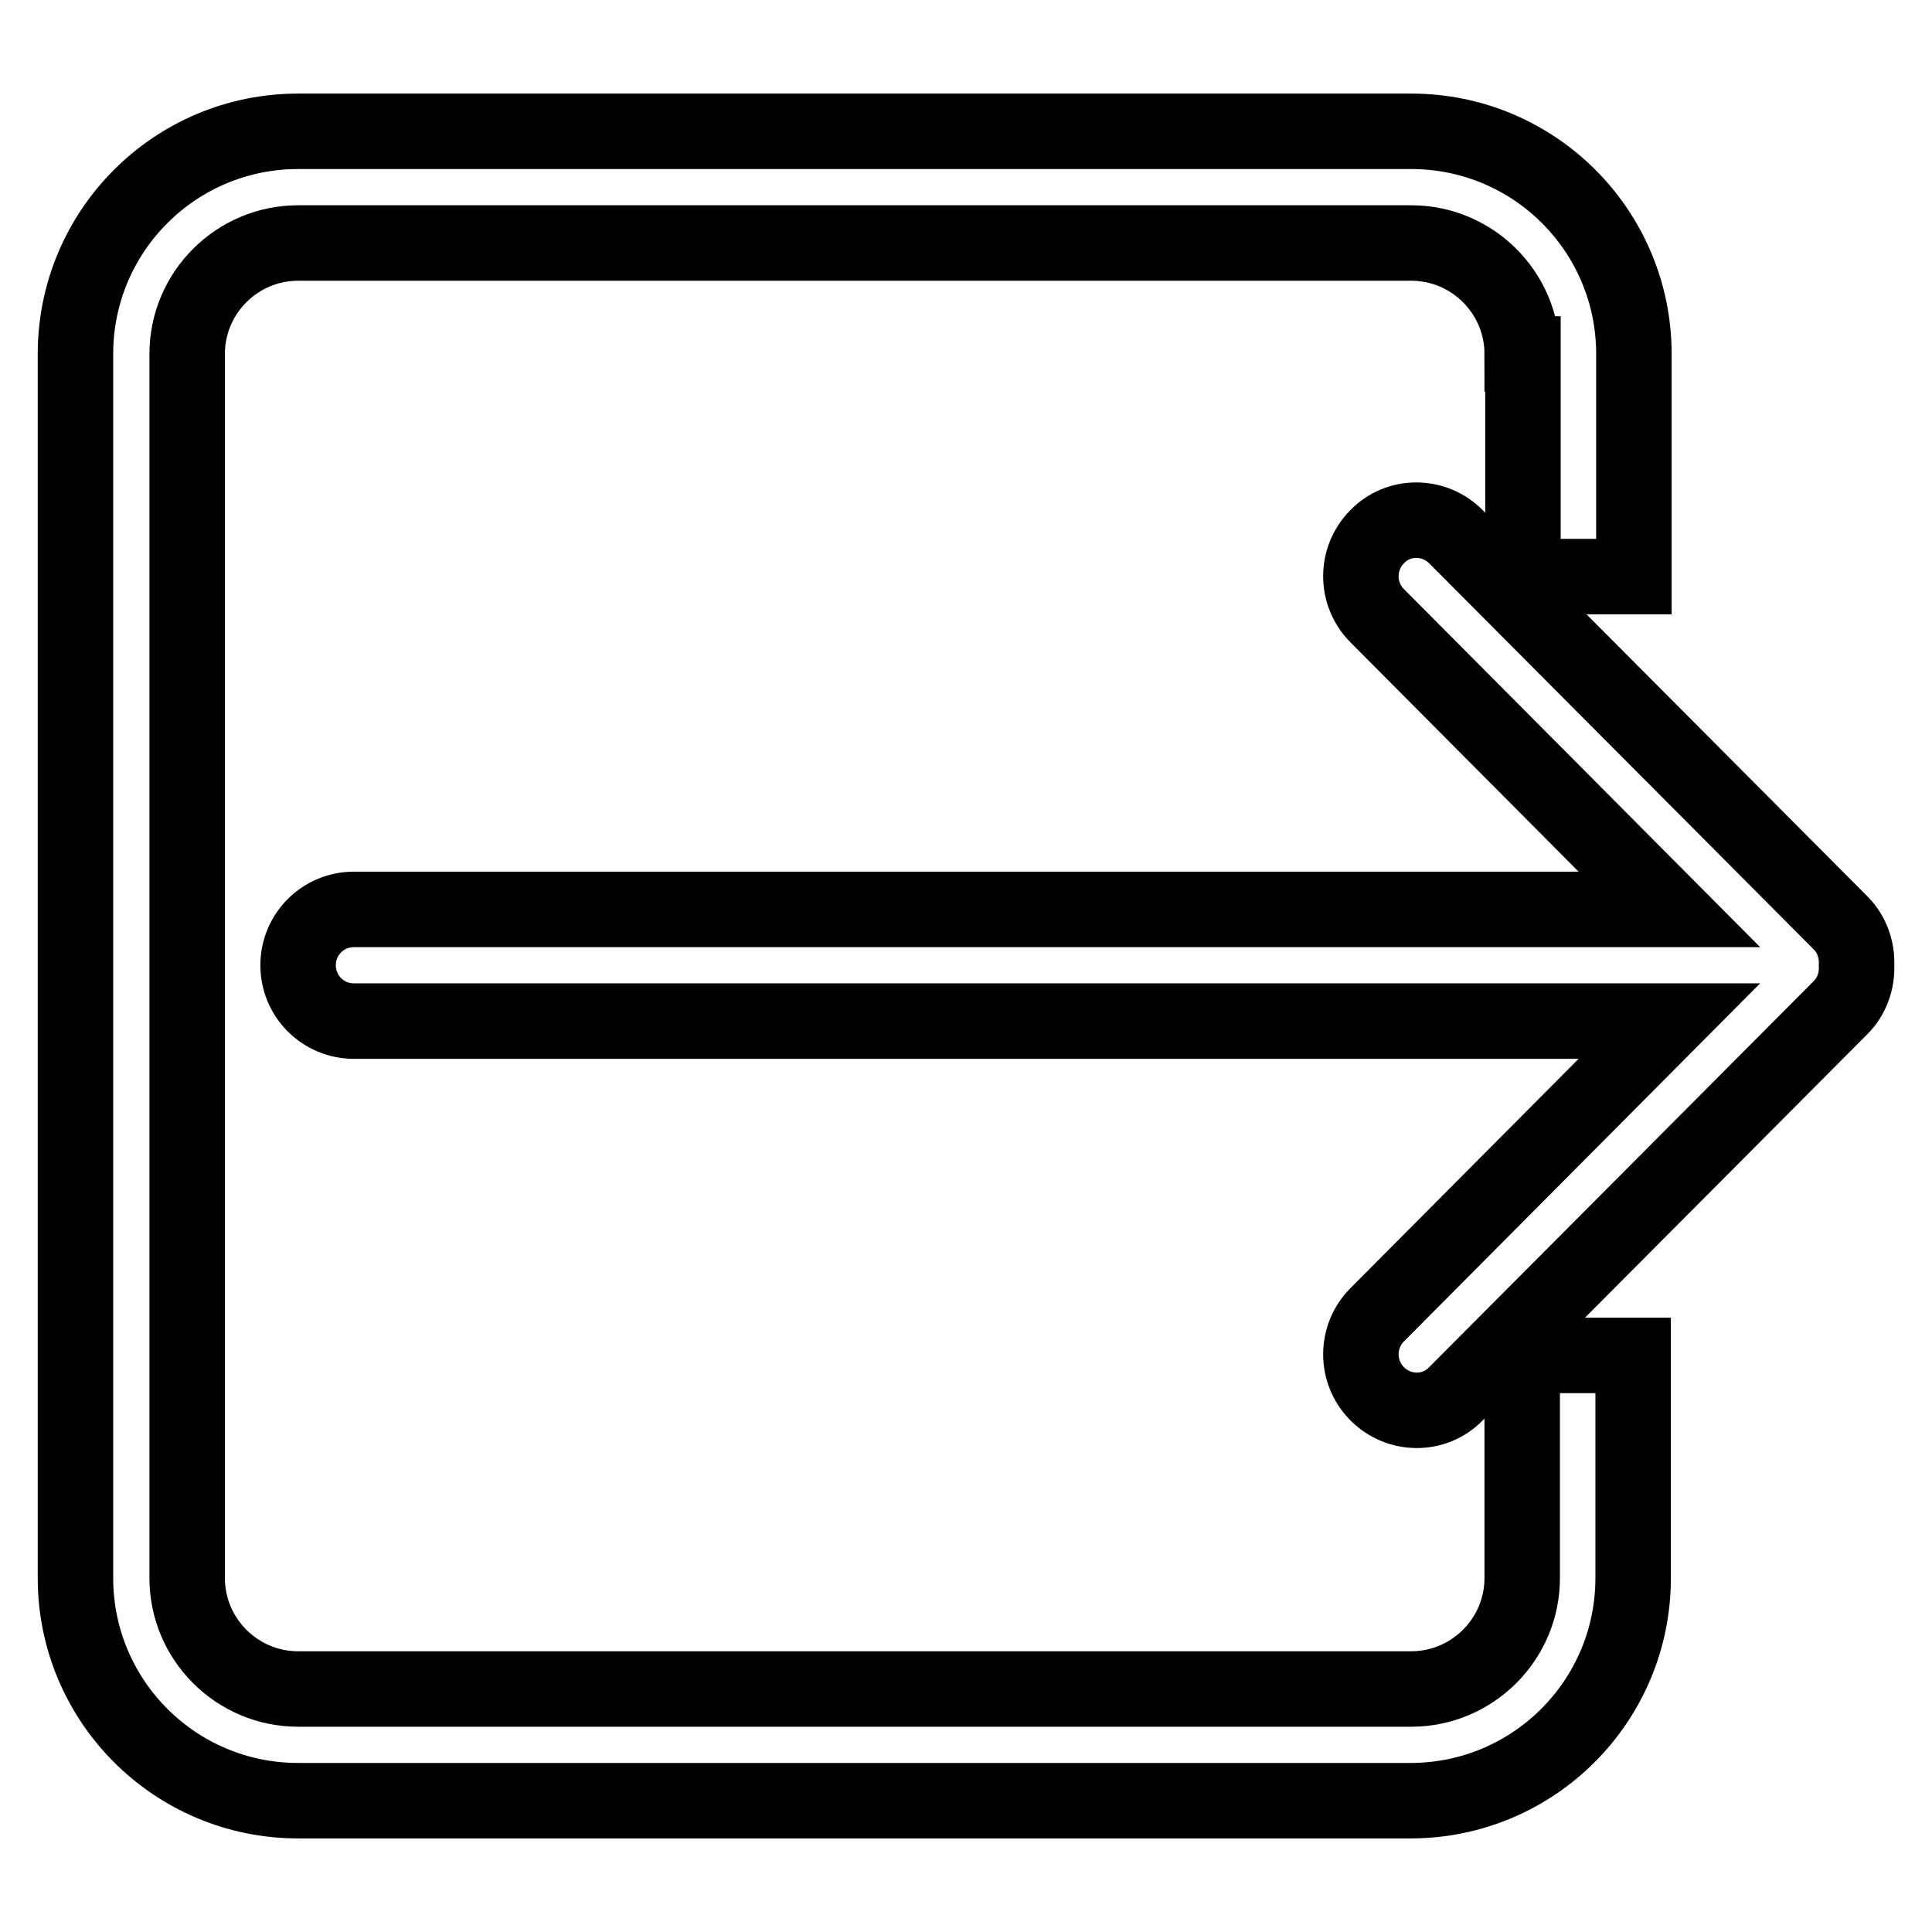
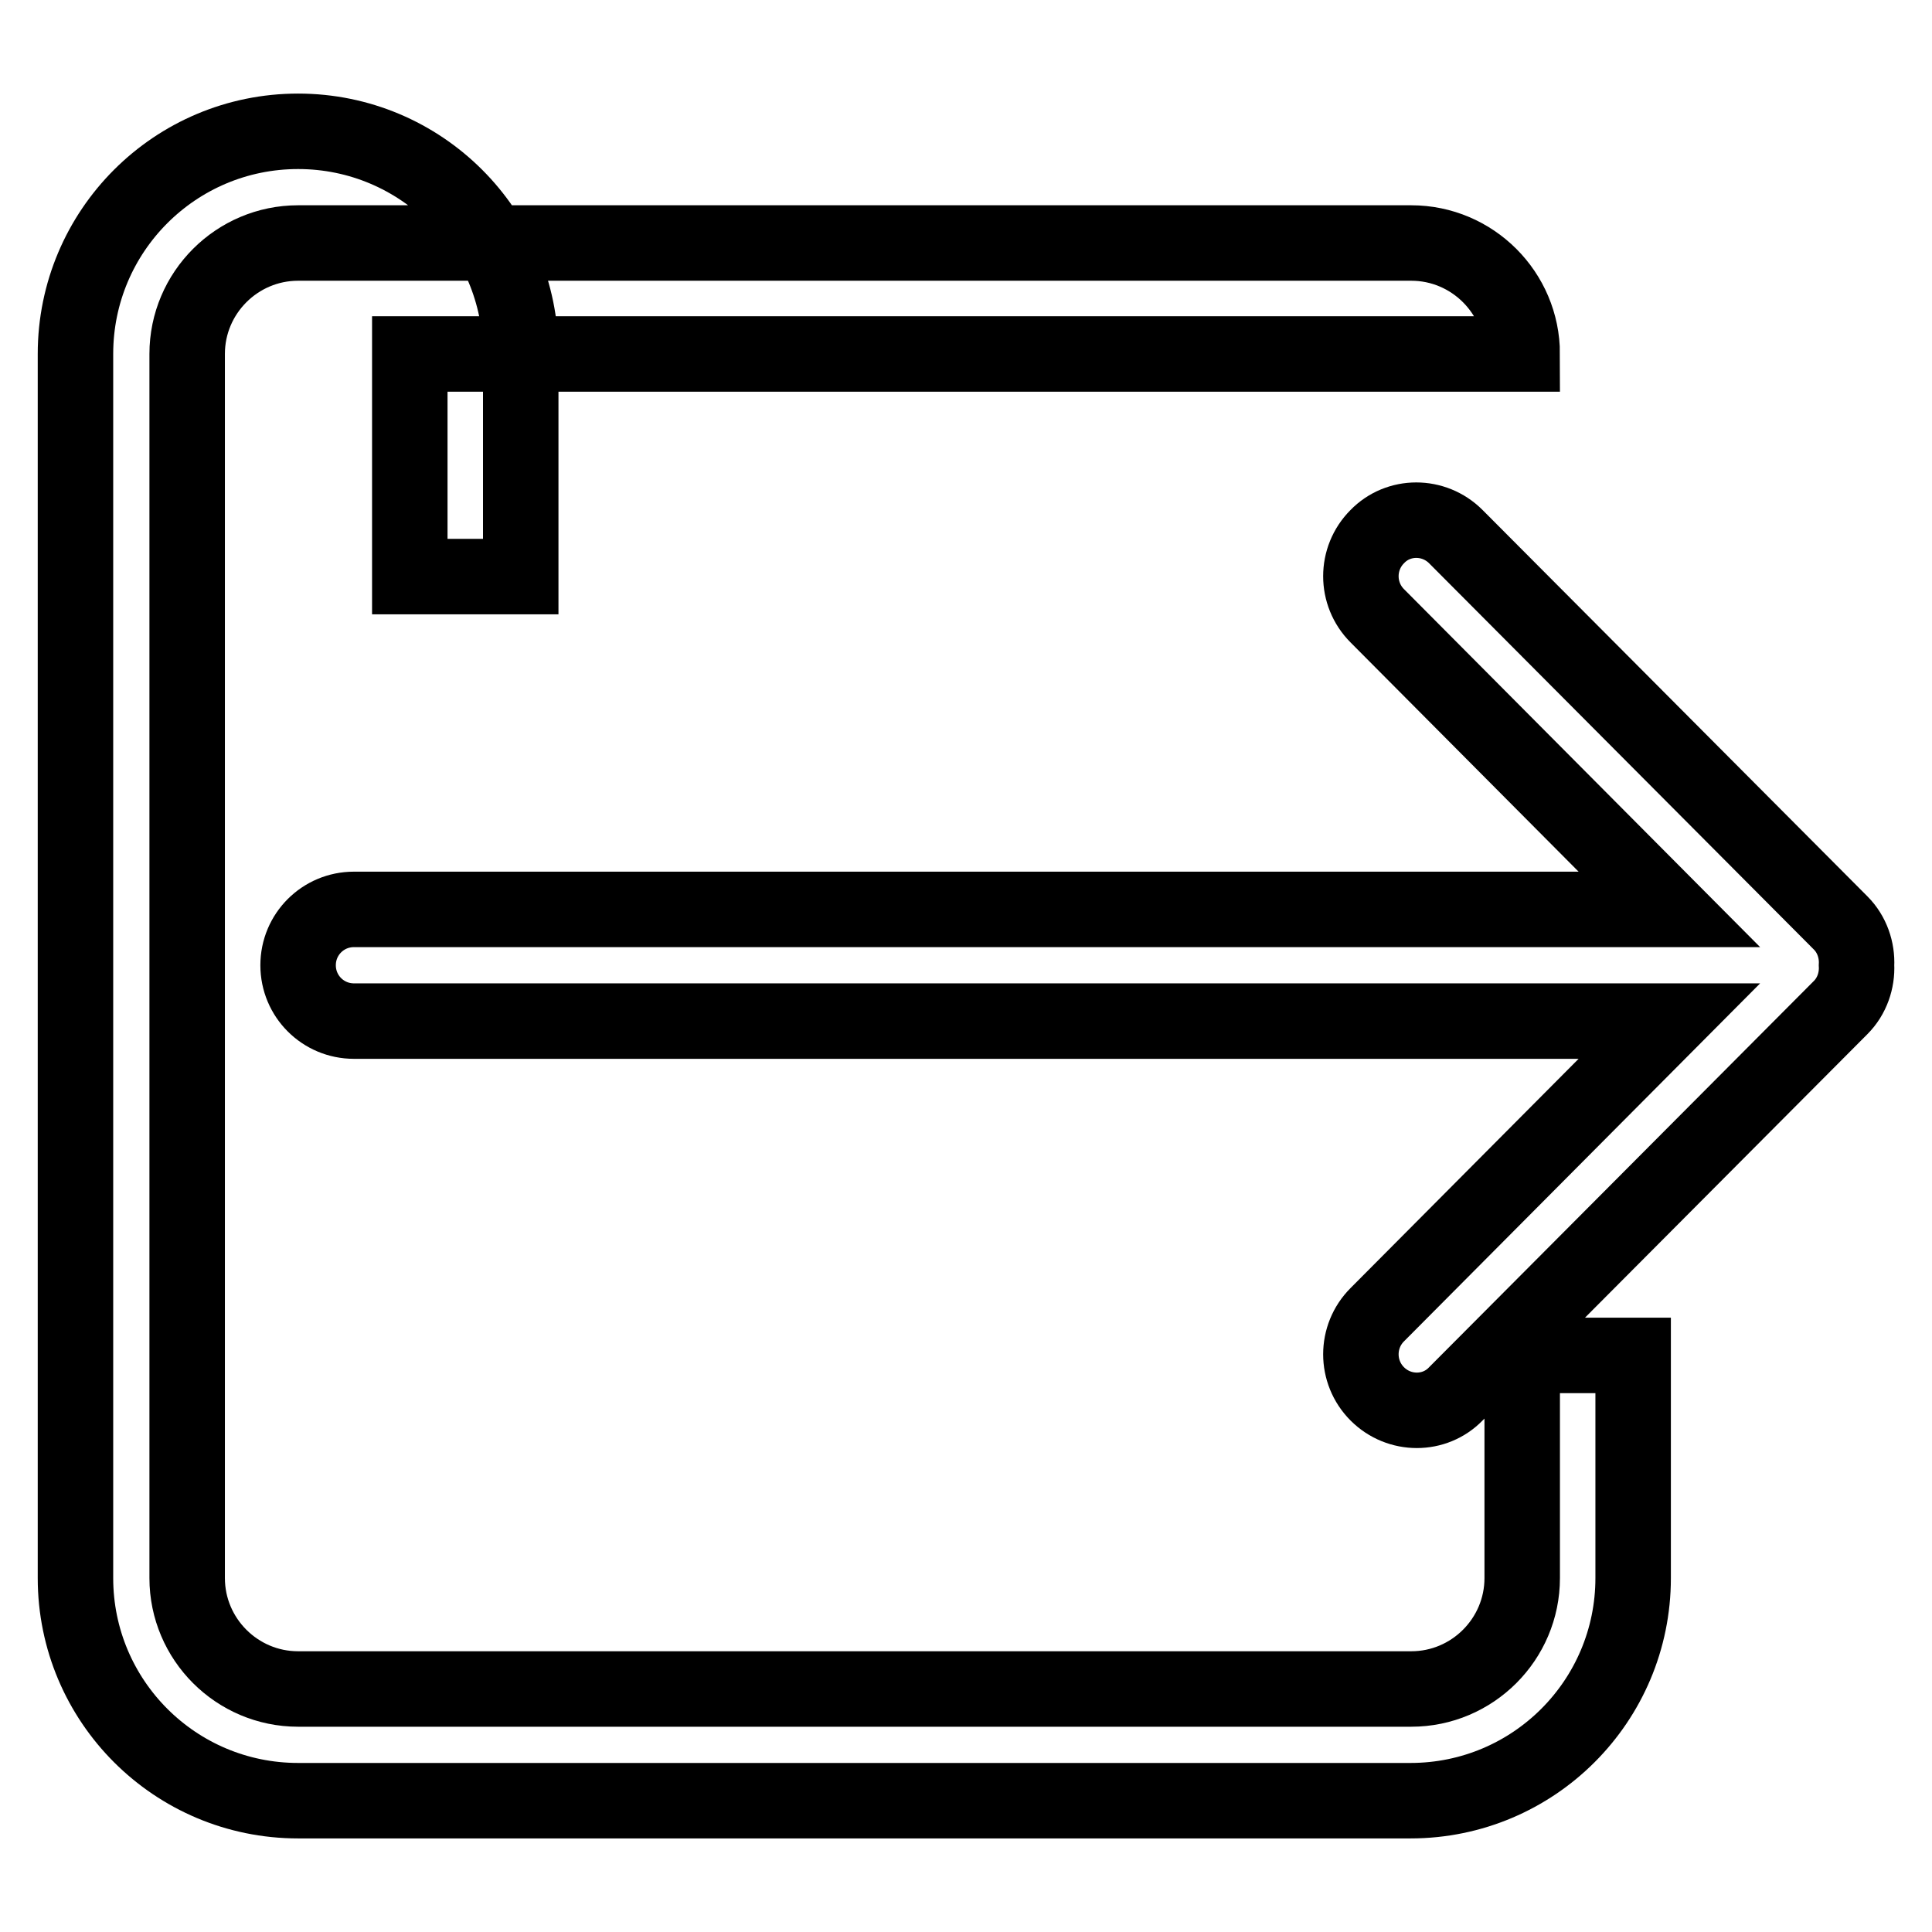
<svg xmlns="http://www.w3.org/2000/svg" version="1.1" x="0px" y="0px" viewBox="0 0 256 256" enable-background="new 0 0 256 256" xml:space="preserve">
  <g>
-     <path stroke-width="10" fill-opacity="0" stroke="#000000" d="M46.9,135.3h174.3l-38.7,38.9c-2.9,2.9-2.9,7.6,0,10.5c2.9,2.9,7.6,2.9,10.4,0l51-51.2 c1.5-1.5,2.2-3.6,2.1-5.6c0.1-2-0.6-4.1-2.1-5.6l-51-51.2c-2.9-2.9-7.6-2.9-10.4,0c-2.9,2.9-2.9,7.6,0,10.5l38.7,38.9H46.9 c-4.1,0-7.4,3.3-7.4,7.4C39.5,132,42.8,135.3,46.9,135.3z M201.7,46.9c0-8.1-6.6-14.7-14.7-14.7H39.5c-8.1,0-14.7,6.6-14.7,14.7 v162.2c0,8.1,6.6,14.7,14.7,14.7H187c8.1,0,14.7-6.6,14.7-14.7v-29.5h14.7v29.5c0,16.3-13.2,29.5-29.5,29.5H39.5 c-16.3,0-29.5-13.2-29.5-29.5V46.9c0-16.3,13.2-29.5,29.5-29.5H187c16.3,0,29.5,13.2,29.5,29.5v29.5h-14.7V46.9L201.7,46.9z" />
+     <path stroke-width="10" fill-opacity="0" stroke="#000000" d="M46.9,135.3h174.3l-38.7,38.9c-2.9,2.9-2.9,7.6,0,10.5c2.9,2.9,7.6,2.9,10.4,0l51-51.2 c1.5-1.5,2.2-3.6,2.1-5.6c0.1-2-0.6-4.1-2.1-5.6l-51-51.2c-2.9-2.9-7.6-2.9-10.4,0c-2.9,2.9-2.9,7.6,0,10.5l38.7,38.9H46.9 c-4.1,0-7.4,3.3-7.4,7.4C39.5,132,42.8,135.3,46.9,135.3z M201.7,46.9c0-8.1-6.6-14.7-14.7-14.7H39.5c-8.1,0-14.7,6.6-14.7,14.7 v162.2c0,8.1,6.6,14.7,14.7,14.7H187c8.1,0,14.7-6.6,14.7-14.7v-29.5h14.7v29.5c0,16.3-13.2,29.5-29.5,29.5H39.5 c-16.3,0-29.5-13.2-29.5-29.5V46.9c0-16.3,13.2-29.5,29.5-29.5c16.3,0,29.5,13.2,29.5,29.5v29.5h-14.7V46.9L201.7,46.9z" />
  </g>
</svg>